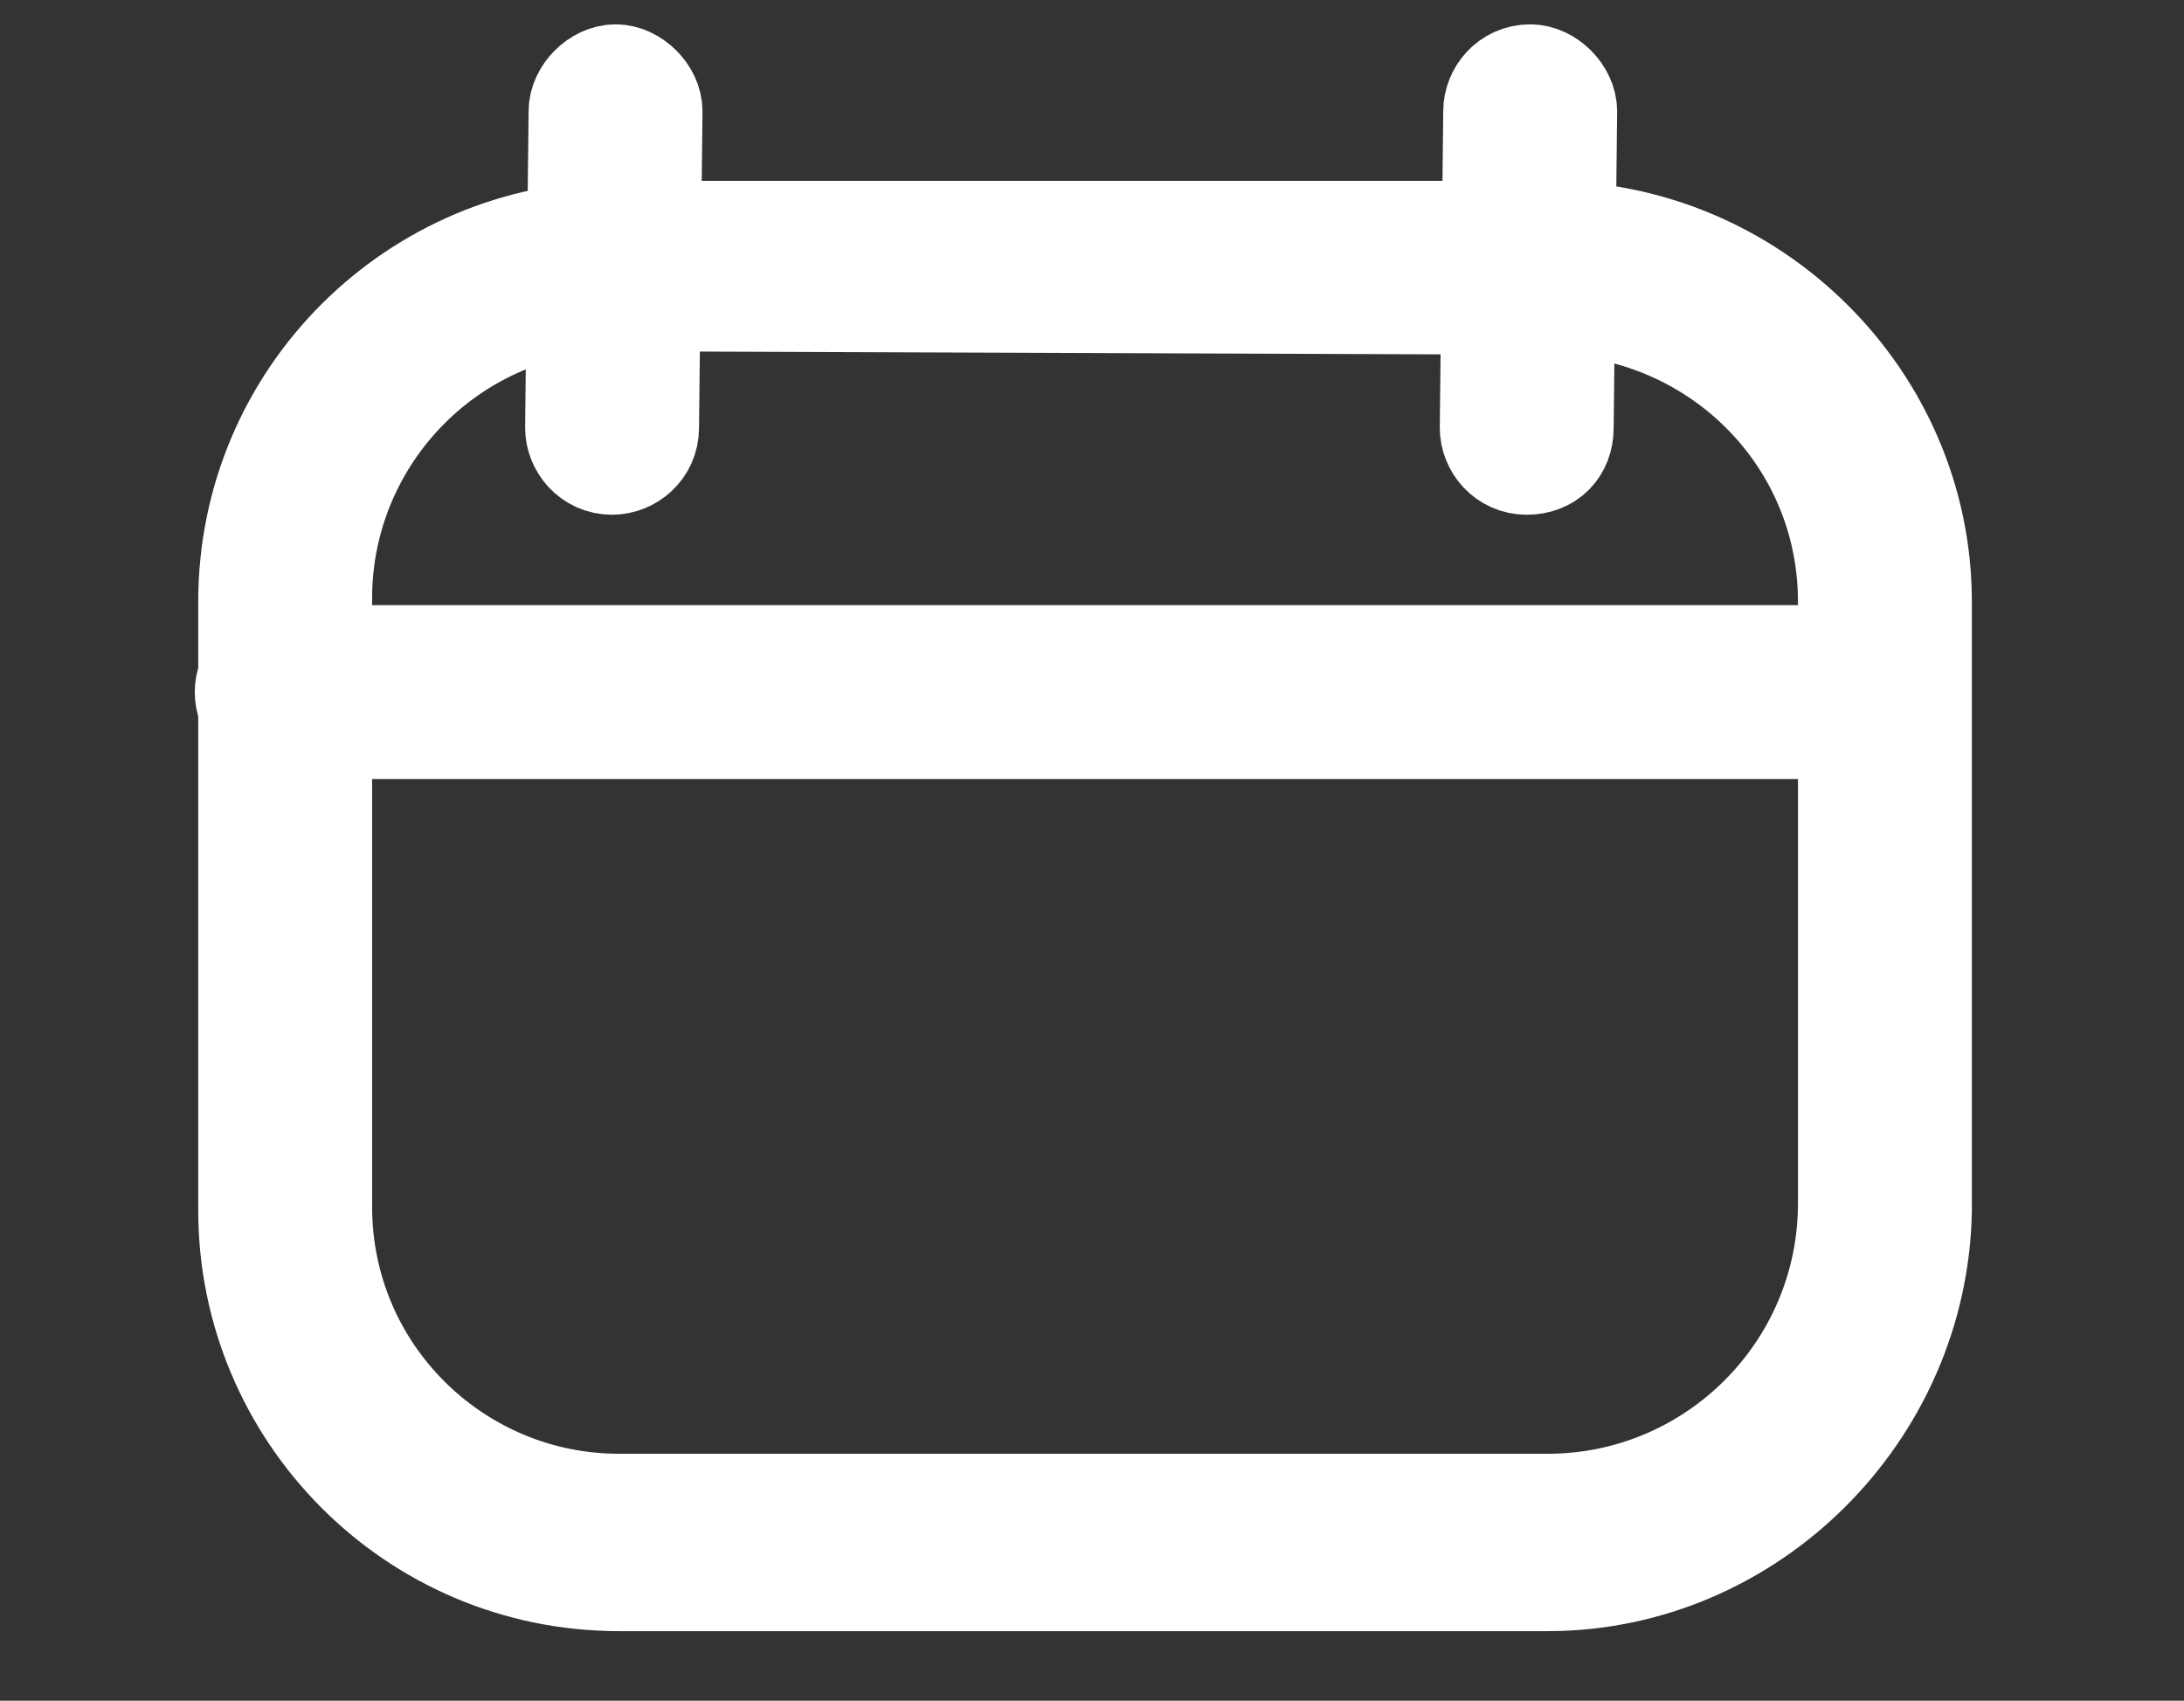
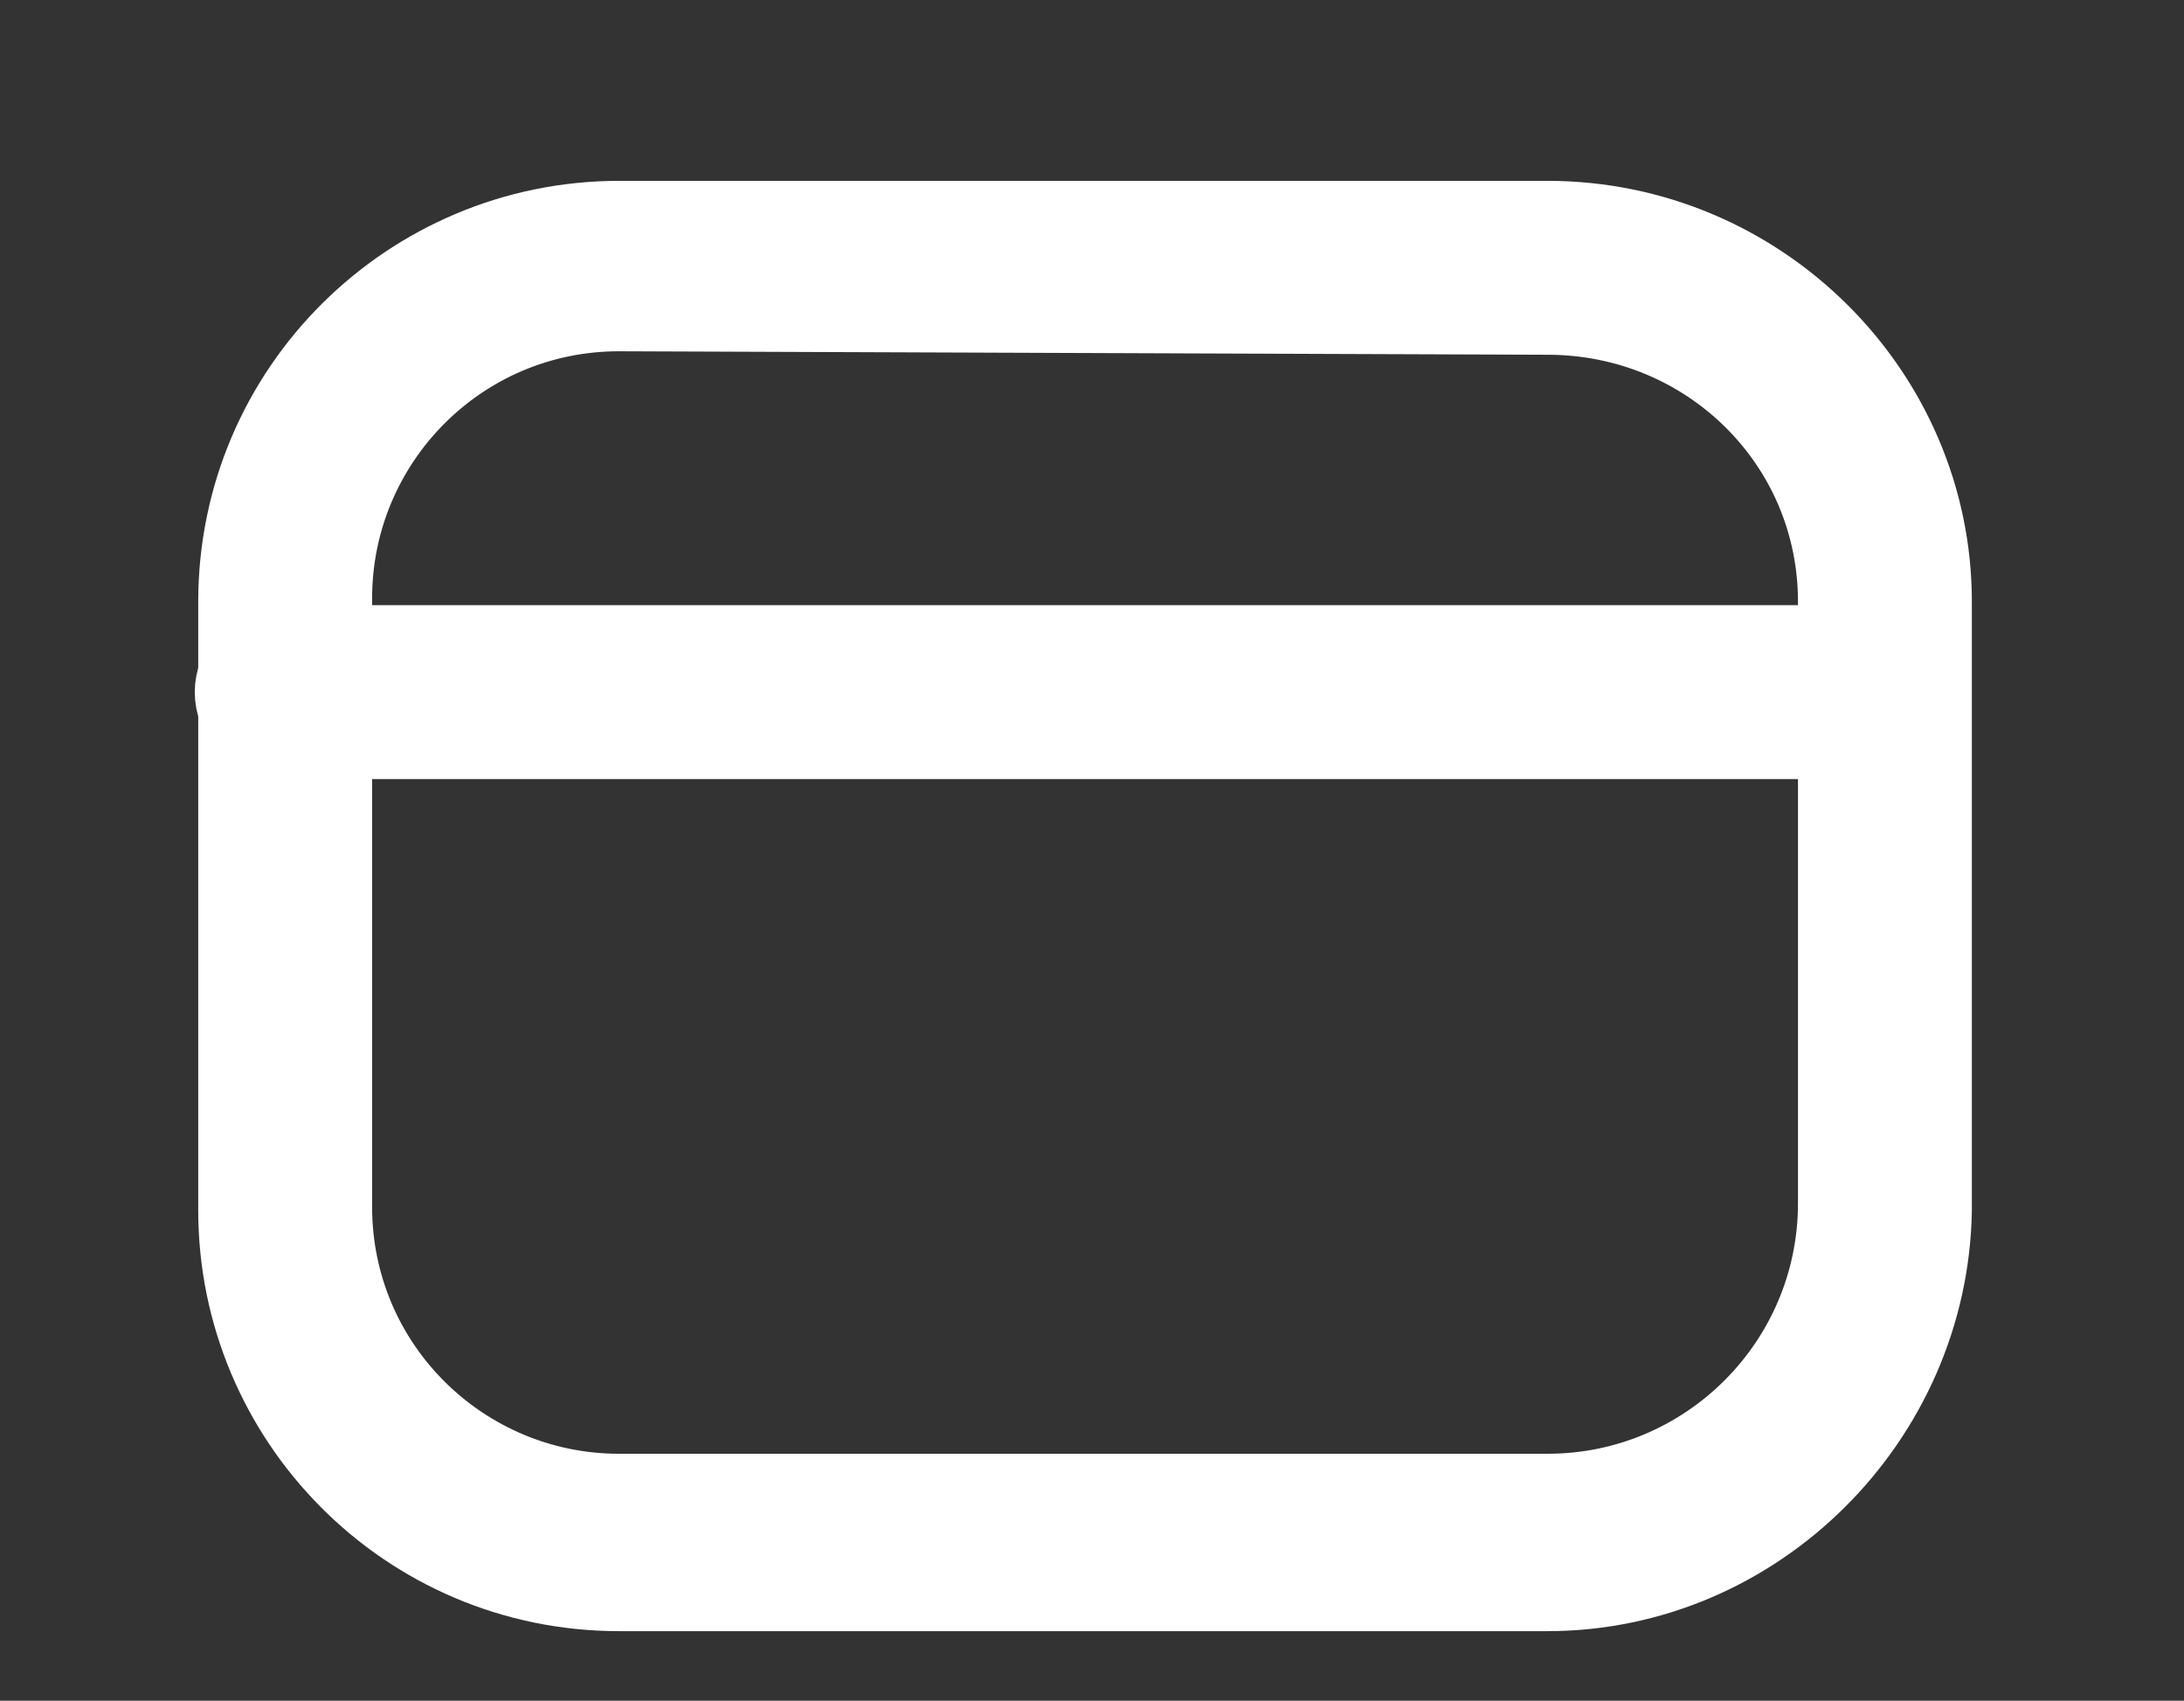
<svg xmlns="http://www.w3.org/2000/svg" version="1.1" id="Calque_1" x="0px" y="0px" viewBox="0 0 62.8 48.9" style="enable-background:new 0 0 62.8 48.9;" xml:space="preserve">
  <rect x="0" y="0" width="62.8" height="48.9" fill="#333333" stroke="none" />
  <style type="text/css">
	.st0{fill:#FFFFFF;stroke:#FFFFFF;stroke-width:3;stroke-miterlimit:10;}
</style>
  <g id="a">
</g>
  <g id="b">
    <g>
      <path class="st0" d="M44.5,45.4H17.8c-5.9,0-10.6-4.8-10.6-10.6V17.3c0-5.9,4.8-10.6,10.6-10.6h26.7c5.9,0,10.7,4.8,10.7,10.6    v17.5C55.1,40.6,50.3,45.4,44.5,45.4z M17.8,8.6c-4.8,0-8.6,3.9-8.6,8.6v17.5c0,4.8,3.9,8.6,8.6,8.6h26.7c4.8,0,8.7-3.9,8.7-8.7    V17.3c0-4.8-3.9-8.6-8.7-8.6L17.8,8.6L17.8,8.6z" />
      <path class="st0" d="M54.1,20.9h-46c-0.6,0-1-0.5-1-1s0.4-1,1-1h46c0.5,0,1,0.5,1,1S54.7,20.9,54.1,20.9z" />
-       <path class="st0" d="M43.9,13.3L43.9,13.3c-0.6,0-1-0.5-1-1L43,3.2c0-0.5,0.4-1,1-1c0.5,0,1,0.5,1,1l-0.1,9.1    C44.9,12.9,44.5,13.3,43.9,13.3z" />
-       <path class="st0" d="M17.6,13.3L17.6,13.3c-0.6,0-1-0.5-1-1l0.1-9.1c0-0.5,0.5-1,1-1s1,0.5,1,1l-0.1,9.1    C18.6,12.9,18.1,13.3,17.6,13.3z" />
    </g>
  </g>
</svg>